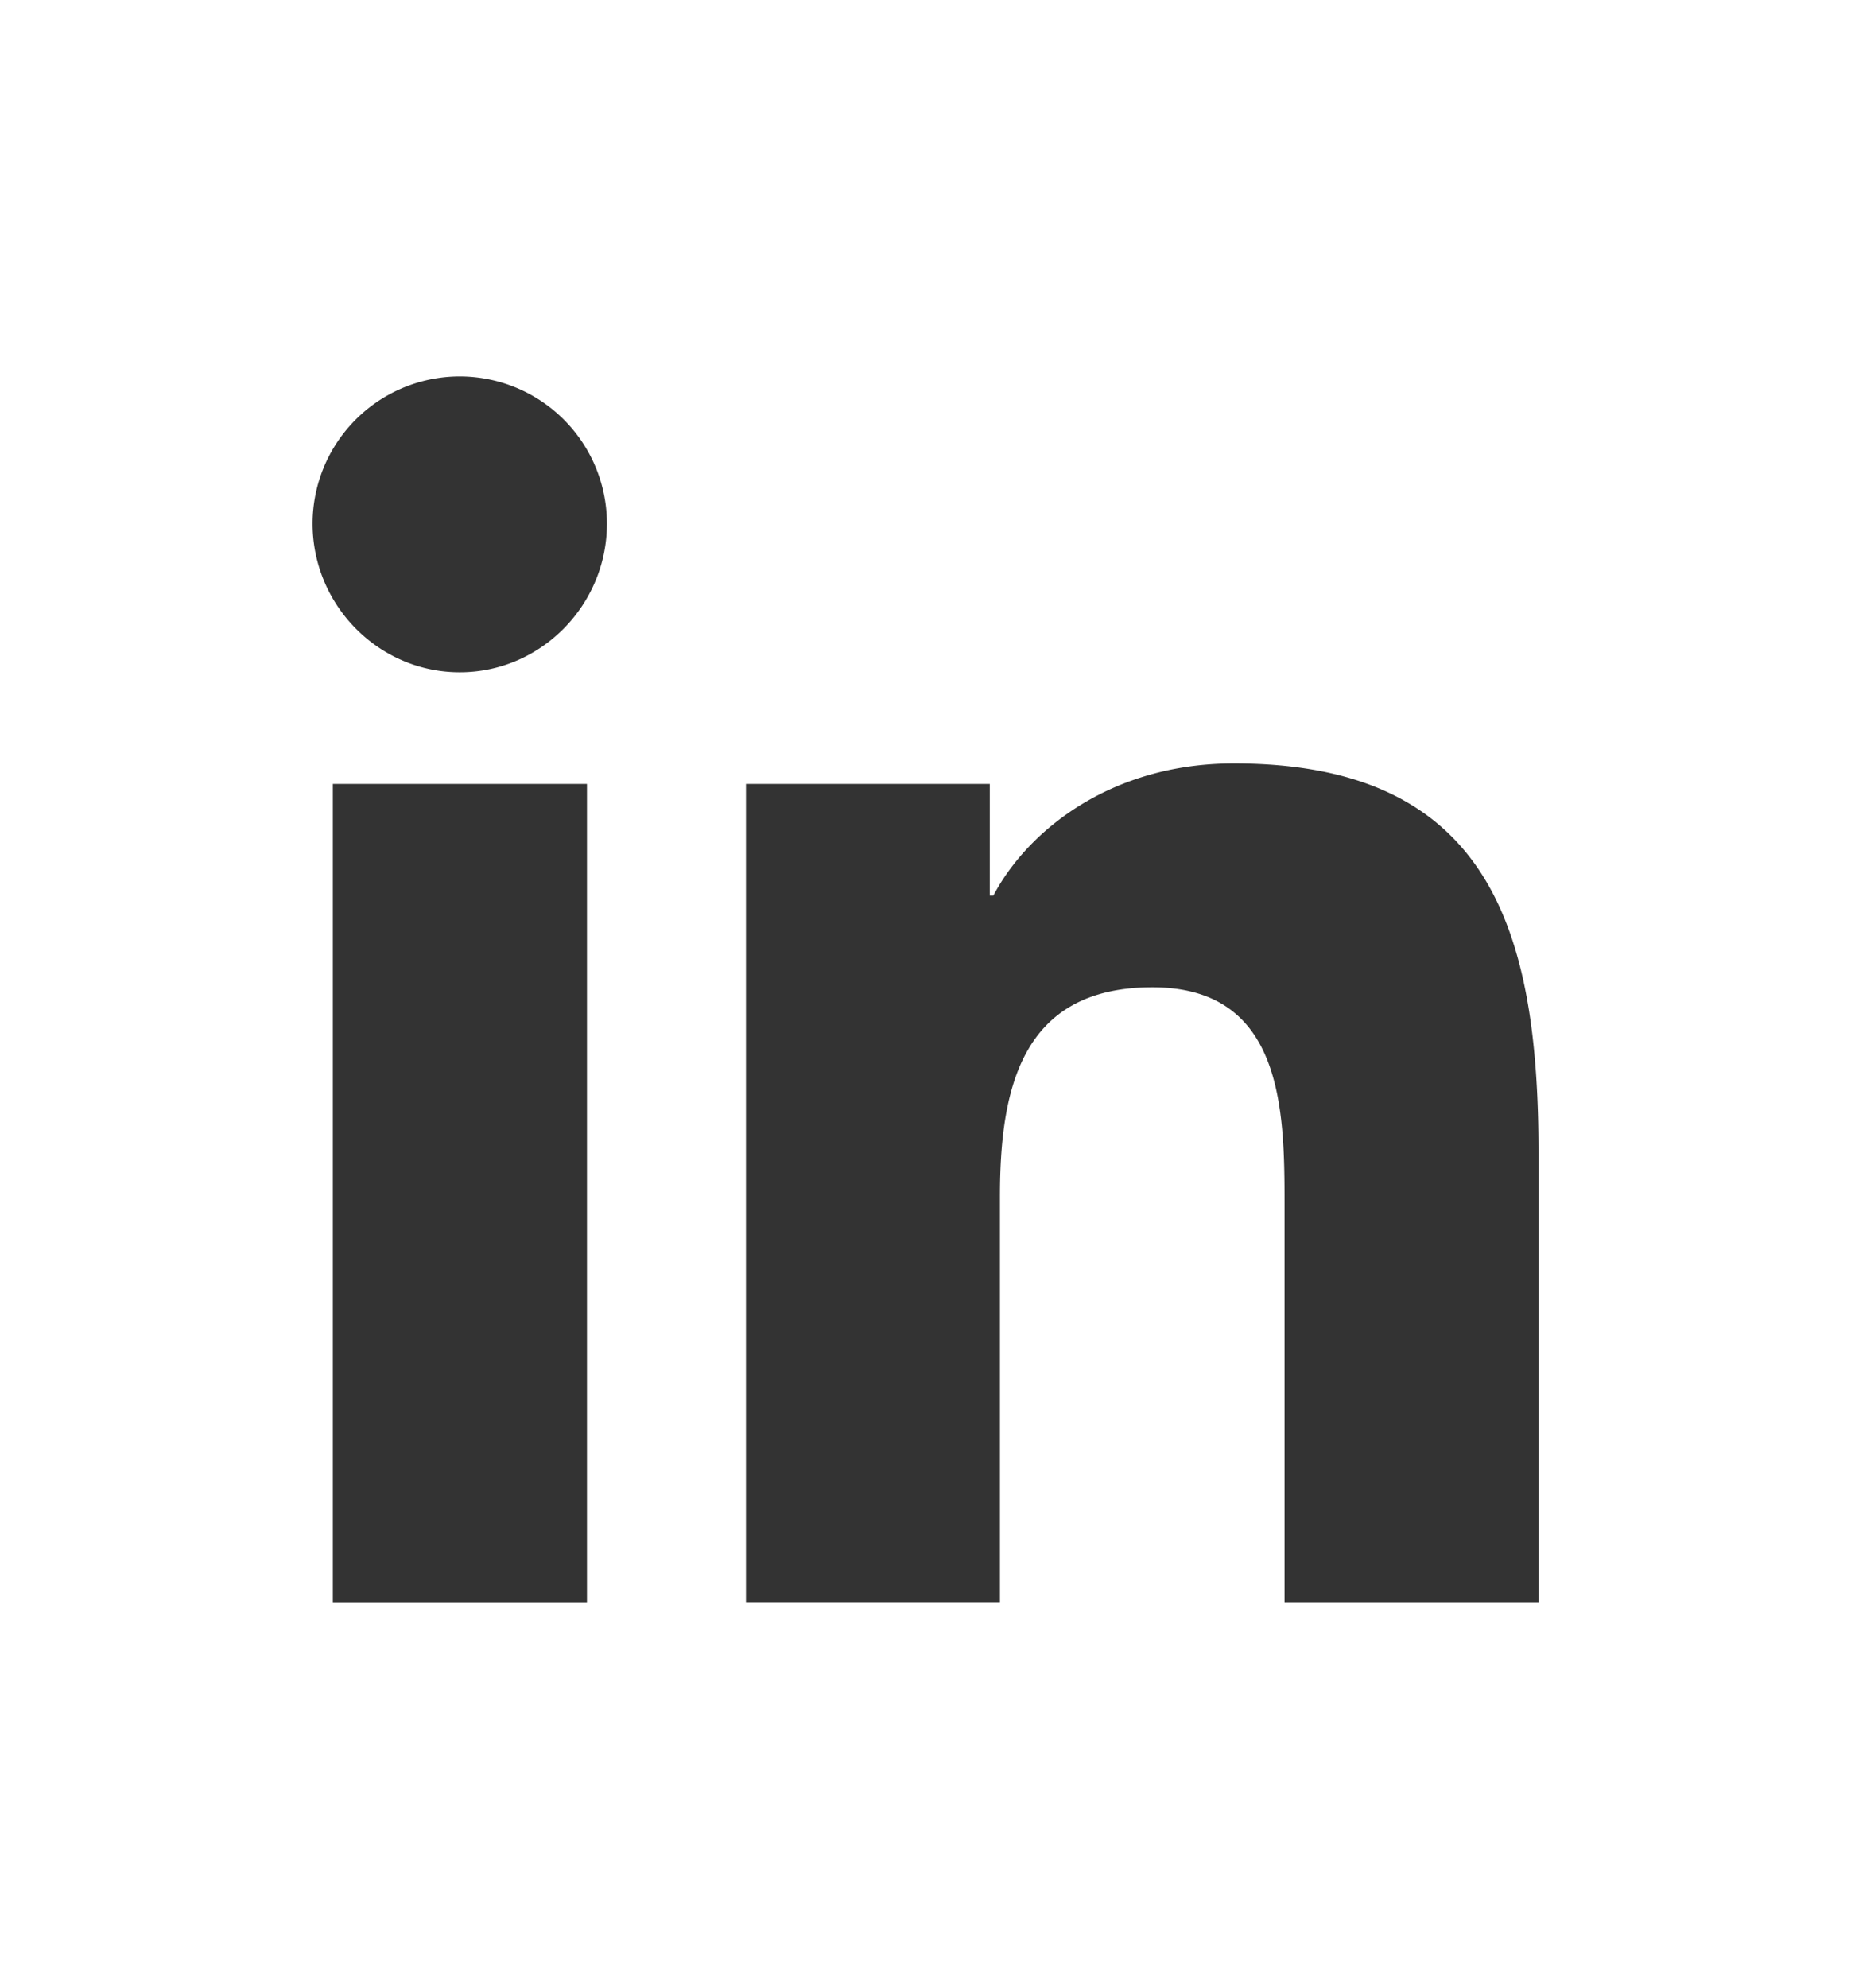
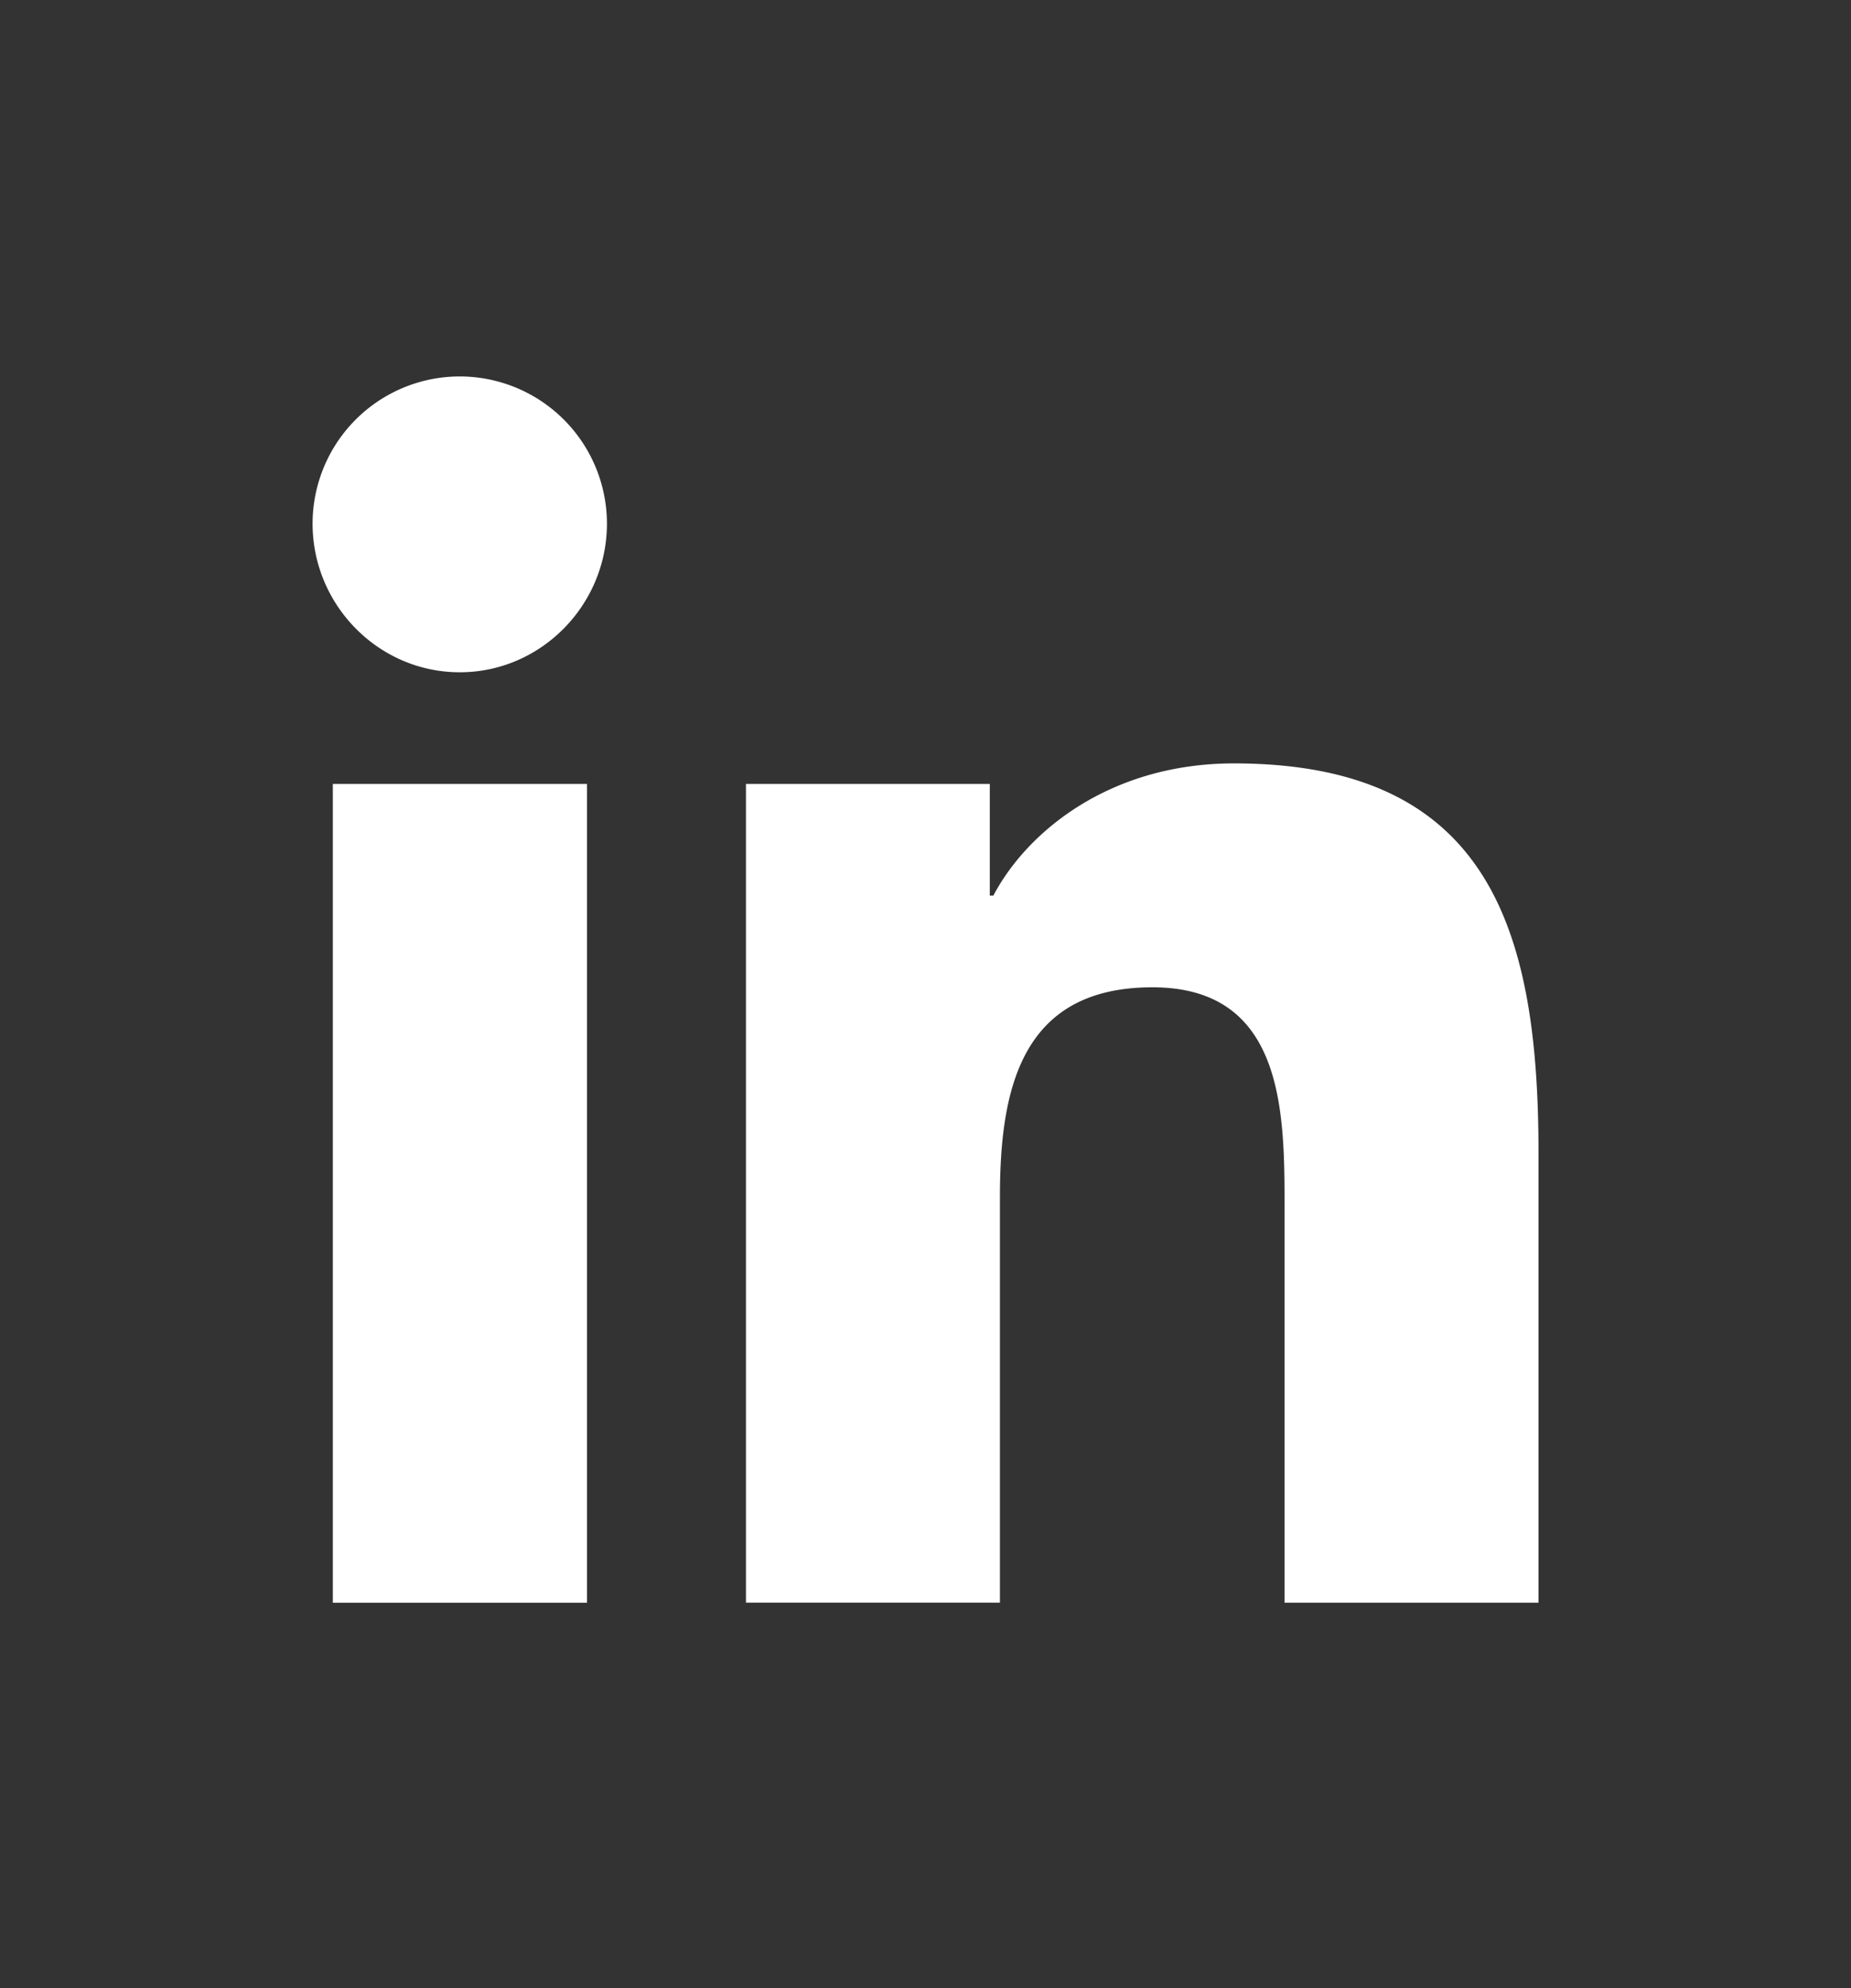
<svg xmlns="http://www.w3.org/2000/svg" xmlns:ns1="http://sodipodi.sourceforge.net/DTD/sodipodi-0.dtd" xmlns:ns2="http://www.inkscape.org/namespaces/inkscape" version="1.1" id="Layer_1" x="0px" y="0px" viewBox="0 0 40.699 43.701" xml:space="preserve" ns1:docname="tiktok.svg" ns2:export-filename="../Desktop/linkedin-2.svg" ns2:export-xdpi="96" ns2:export-ydpi="96" width="40.699" height="43.701">
  <rect x="0" y="0" width="40.699" height="43.701" fill="#333333" stroke="none" />
  <defs id="defs1" />
  <ns1:namedview id="namedview1" pagecolor="#5f5f5f" bordercolor="#000000" borderopacity="0.25" ns2:showpageshadow="2" ns2:pageopacity="0.0" ns2:pagecheckerboard="0" ns2:deskcolor="#d1d1d1" />
  <style type="text/css" id="style1">
	.st0{fill:#FFFFFF;}
</style>
-   <path id="rect1" style="opacity:1;fill:#ffffff;stroke:#000000;stroke-width:0" d="M 0,0 V 43.701 H 40.699 V 0 Z m 9.648,8.307 a 3.237,3.237 0 0 1 3.697,3.203 c 0,1.787 -1.449,3.266 -3.236,3.266 -1.787,0 -3.236,-1.479 -3.236,-3.266 A 3.237,3.237 0 0 1 9.648,8.307 Z M 27.131,16.779 c 5.656,0 6.697,3.725 6.697,8.562 v 9.885 h -0.006 -5.578 v -8.76 c 0,-2.088 -0.042,-4.766 -2.906,-4.766 -2.906,0 -3.352,2.269 -3.352,4.615 v 8.91 H 16.402 V 17.23 h 5.361 v 2.455 h 0.078 c 0.746,-1.414 2.569,-2.906 5.289,-2.906 z M 7.318,17.23 H 12.906 V 35.227 H 7.318 Z" />
+   <path id="rect1" style="opacity:1;fill:#ffffff;stroke:#000000;stroke-width:0" d="M 0,0 V 43.701 V 0 Z m 9.648,8.307 a 3.237,3.237 0 0 1 3.697,3.203 c 0,1.787 -1.449,3.266 -3.236,3.266 -1.787,0 -3.236,-1.479 -3.236,-3.266 A 3.237,3.237 0 0 1 9.648,8.307 Z M 27.131,16.779 c 5.656,0 6.697,3.725 6.697,8.562 v 9.885 h -0.006 -5.578 v -8.76 c 0,-2.088 -0.042,-4.766 -2.906,-4.766 -2.906,0 -3.352,2.269 -3.352,4.615 v 8.91 H 16.402 V 17.23 h 5.361 v 2.455 h 0.078 c 0.746,-1.414 2.569,-2.906 5.289,-2.906 z M 7.318,17.23 H 12.906 V 35.227 H 7.318 Z" />
</svg>